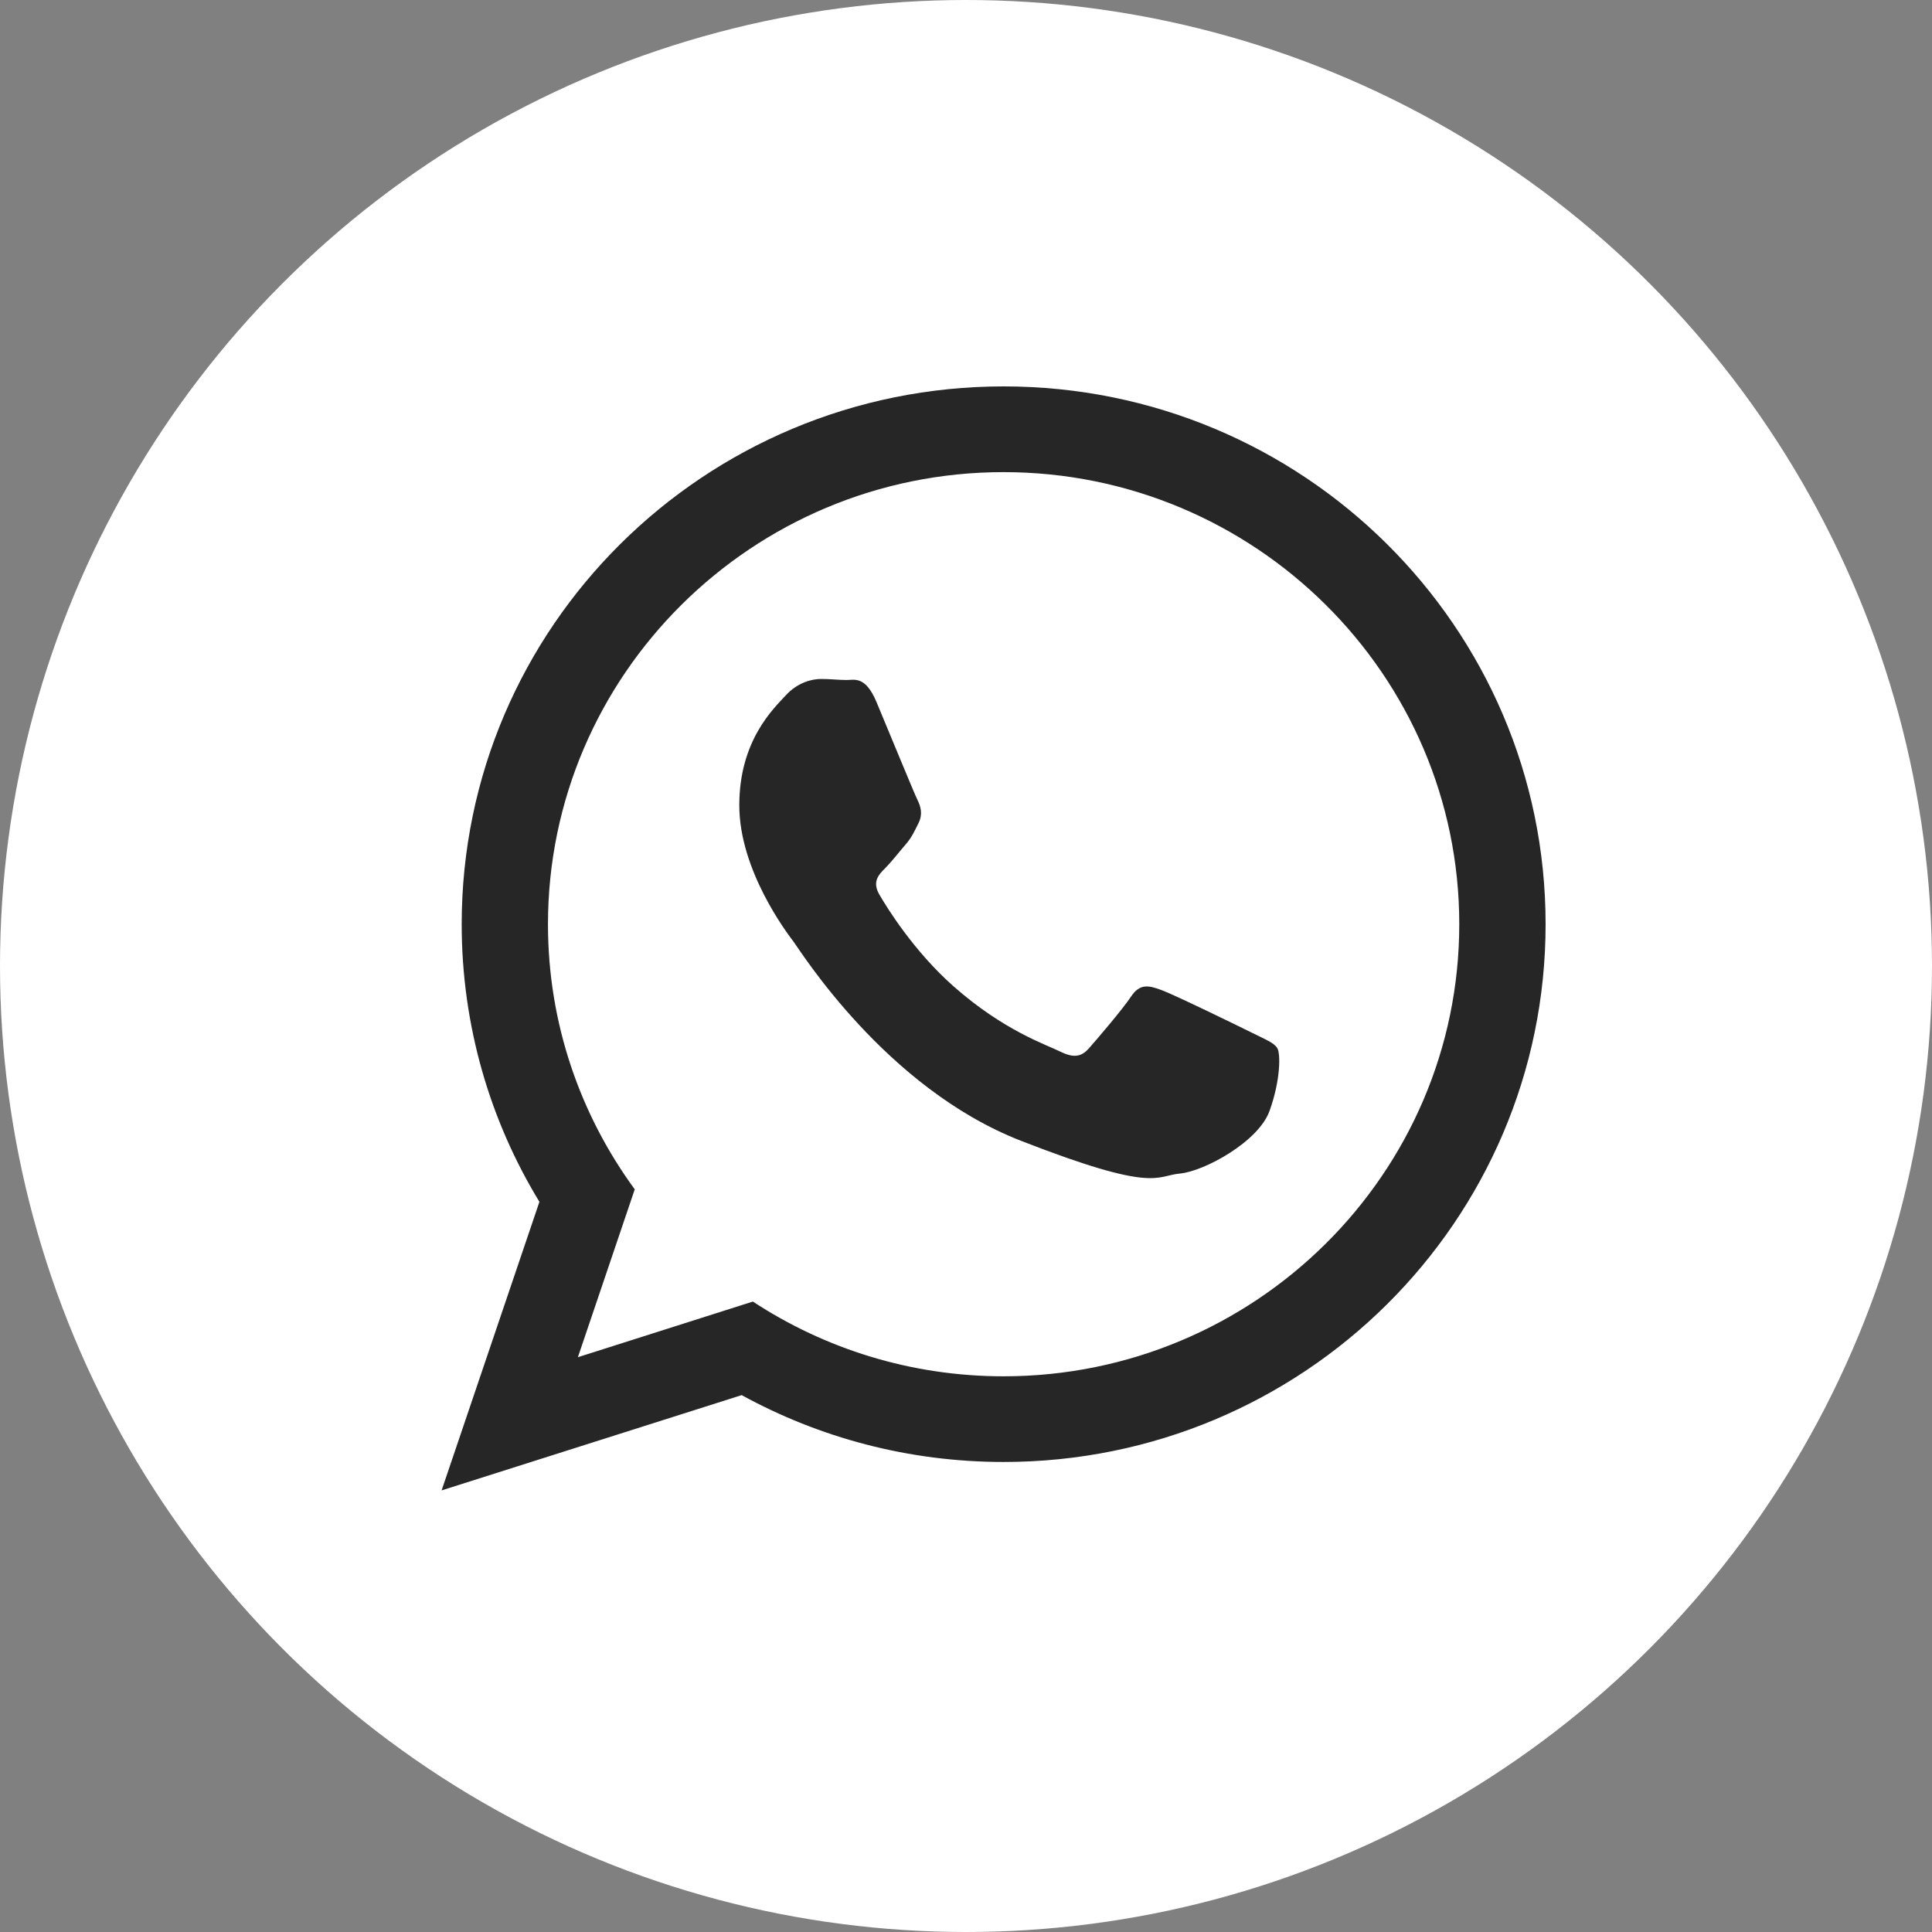
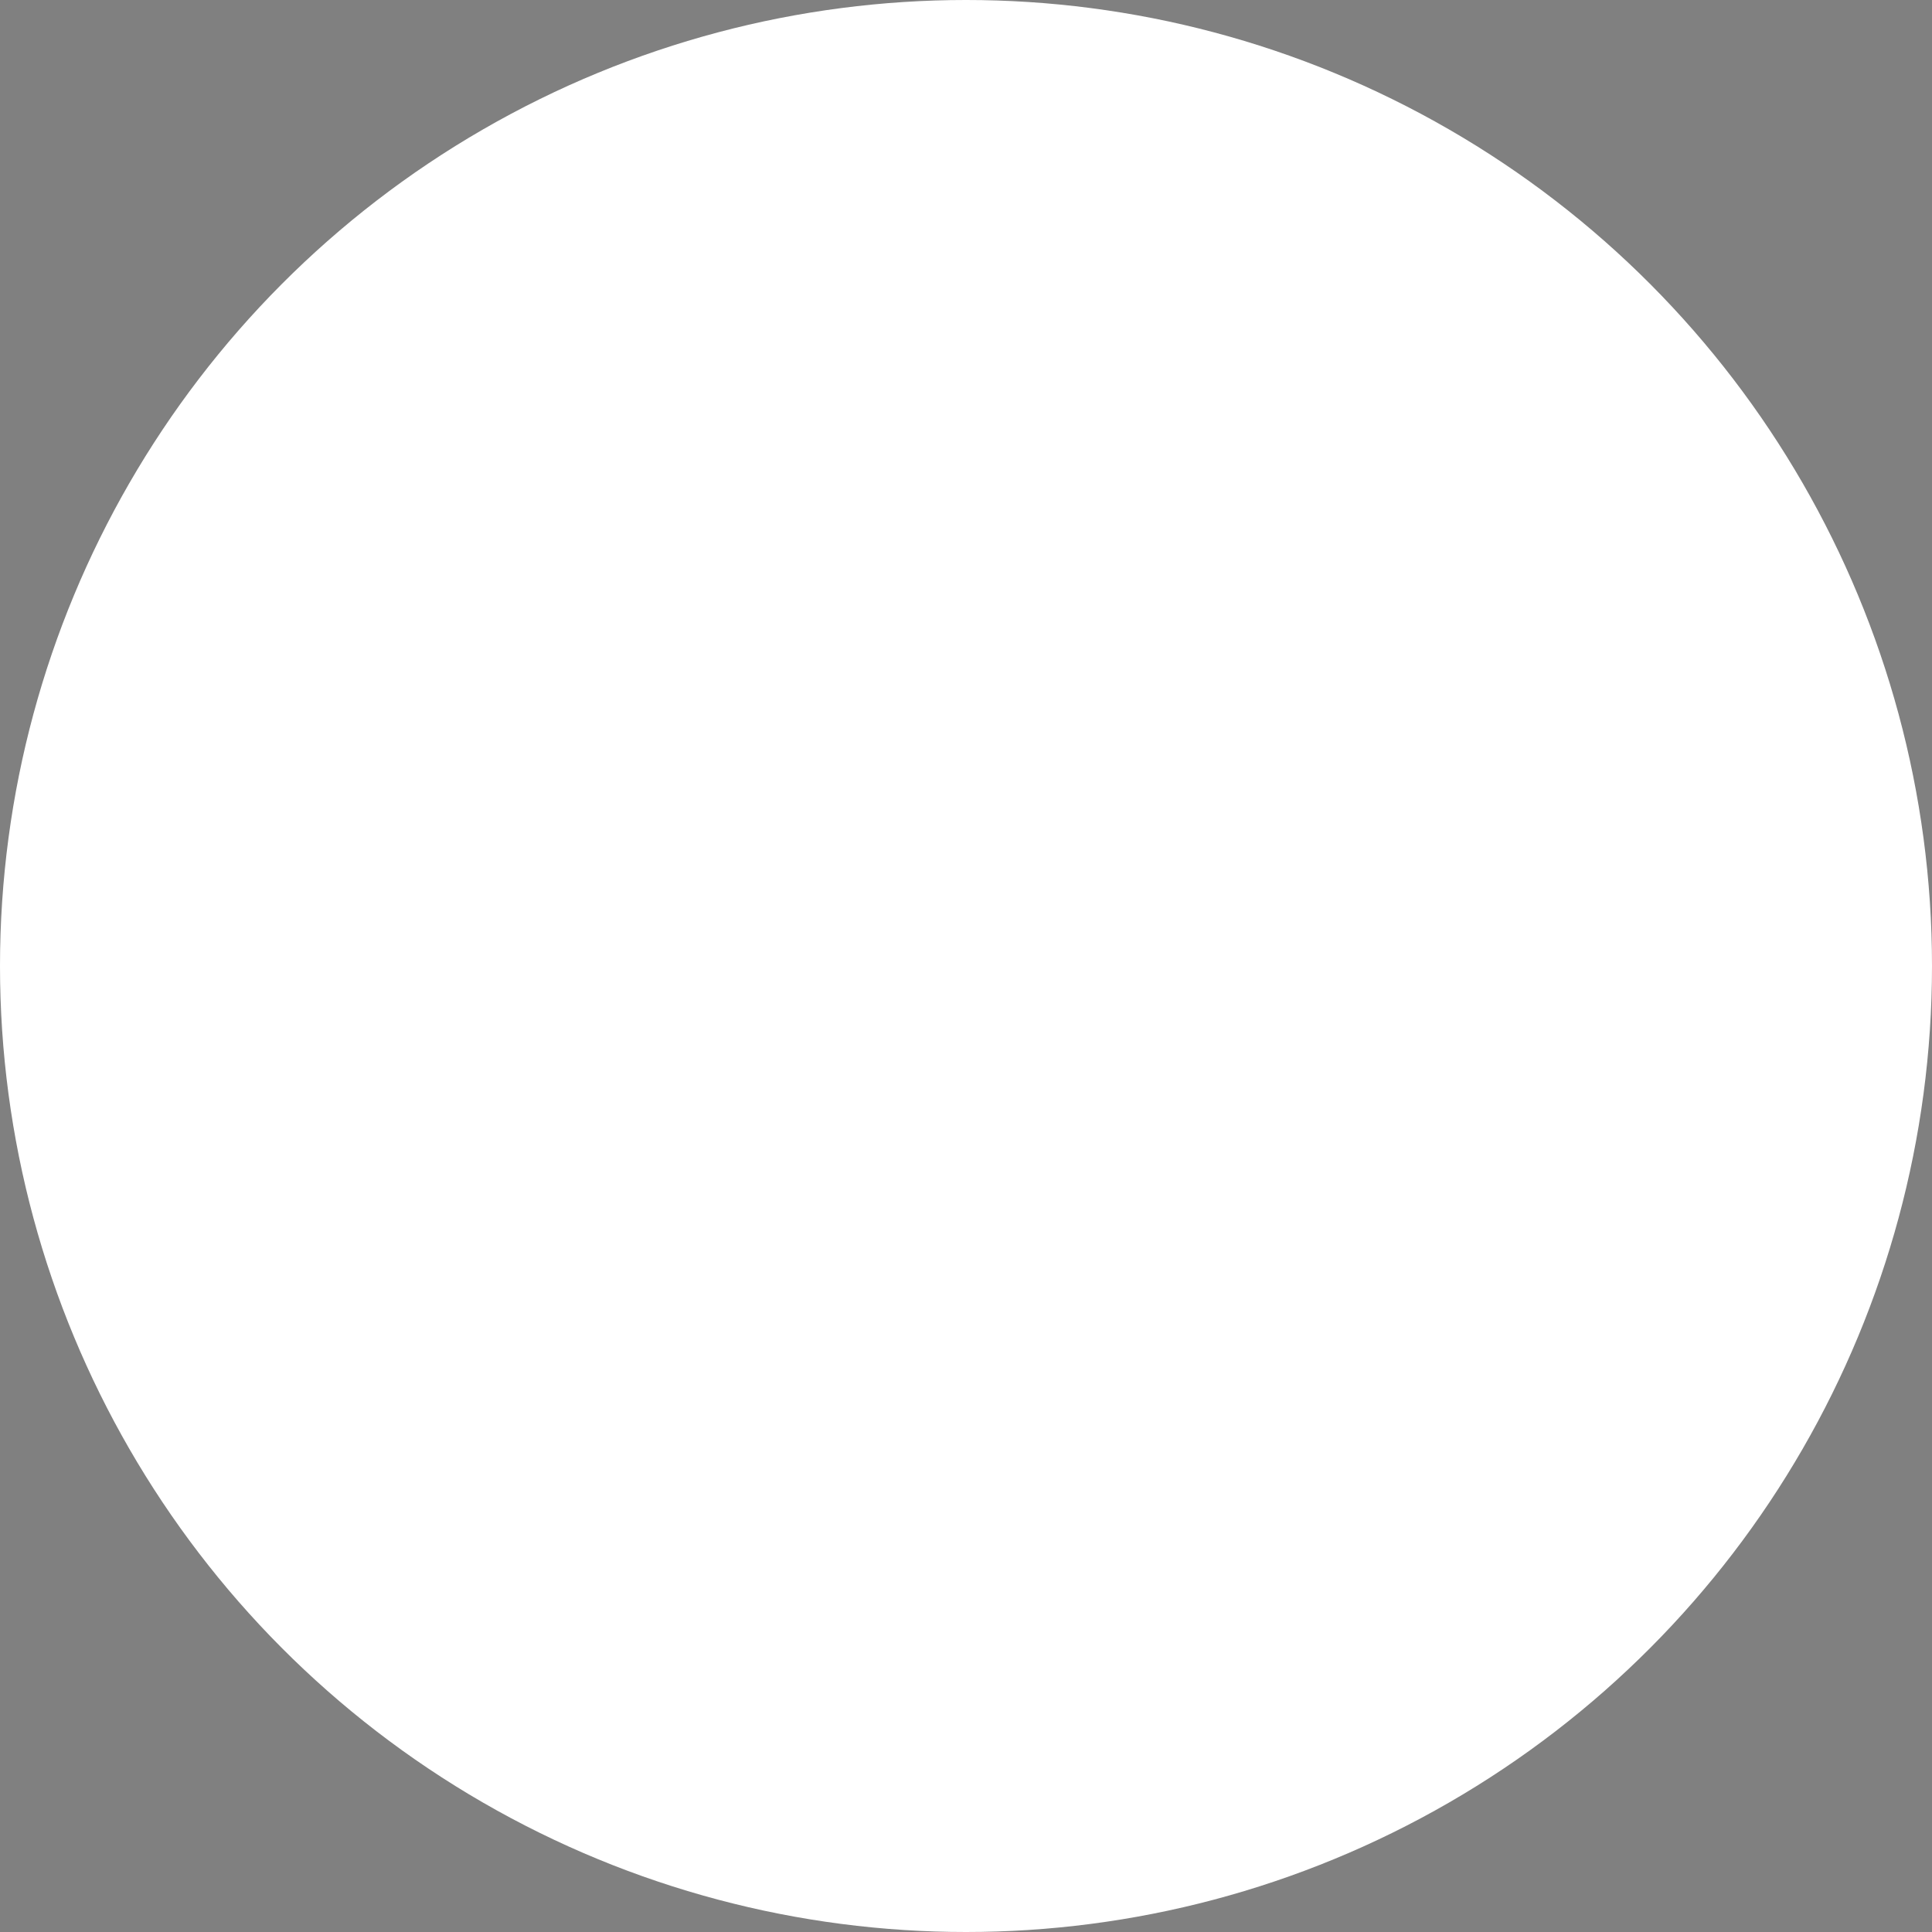
<svg xmlns="http://www.w3.org/2000/svg" width="35" height="35" viewBox="0 0 35 35" fill="none">
  <rect x="0" y="0" width="35" height="35" fill="#808080" stroke="none" />
  <circle cx="17.5" cy="17.5" r="17.5" fill="white" />
-   <path d="M28 16.743C28 22.123 23.604 26.485 18.181 26.485C16.46 26.485 14.843 26.045 13.436 25.274L8 27L9.772 21.772C8.878 20.304 8.364 18.581 8.364 16.742C8.365 11.362 12.759 7 18.182 7C23.605 7.001 28 11.362 28 16.743ZM18.18 8.553C13.629 8.553 9.927 12.228 9.927 16.745C9.927 18.537 10.511 20.196 11.499 21.546L10.469 24.587L13.639 23.579C14.944 24.435 16.504 24.933 18.18 24.933C22.732 24.933 26.436 21.26 26.436 16.743C26.437 12.228 22.732 8.553 18.18 8.553ZM23.139 18.987C23.078 18.888 22.918 18.828 22.678 18.708C22.438 18.588 21.253 18.011 21.034 17.933C20.812 17.853 20.651 17.812 20.491 18.052C20.332 18.291 19.871 18.828 19.729 18.989C19.589 19.149 19.449 19.169 19.208 19.051C18.968 18.929 18.191 18.679 17.272 17.866C16.556 17.232 16.073 16.451 15.934 16.212C15.792 15.973 15.919 15.844 16.039 15.725C16.146 15.618 16.279 15.446 16.4 15.306C16.521 15.167 16.56 15.069 16.641 14.909C16.72 14.749 16.68 14.61 16.62 14.489C16.56 14.37 16.08 13.196 15.878 12.717C15.678 12.24 15.478 12.319 15.337 12.319C15.197 12.319 15.036 12.3 14.876 12.3C14.715 12.3 14.454 12.358 14.235 12.597C14.015 12.836 13.393 13.413 13.393 14.589C13.393 15.765 14.254 16.899 14.375 17.058C14.496 17.217 16.041 19.707 18.487 20.663C20.934 21.619 20.934 21.3 21.375 21.26C21.817 21.219 22.8 20.683 22.999 20.125C23.2 19.566 23.2 19.087 23.139 18.987Z" fill="#262626" />
</svg>